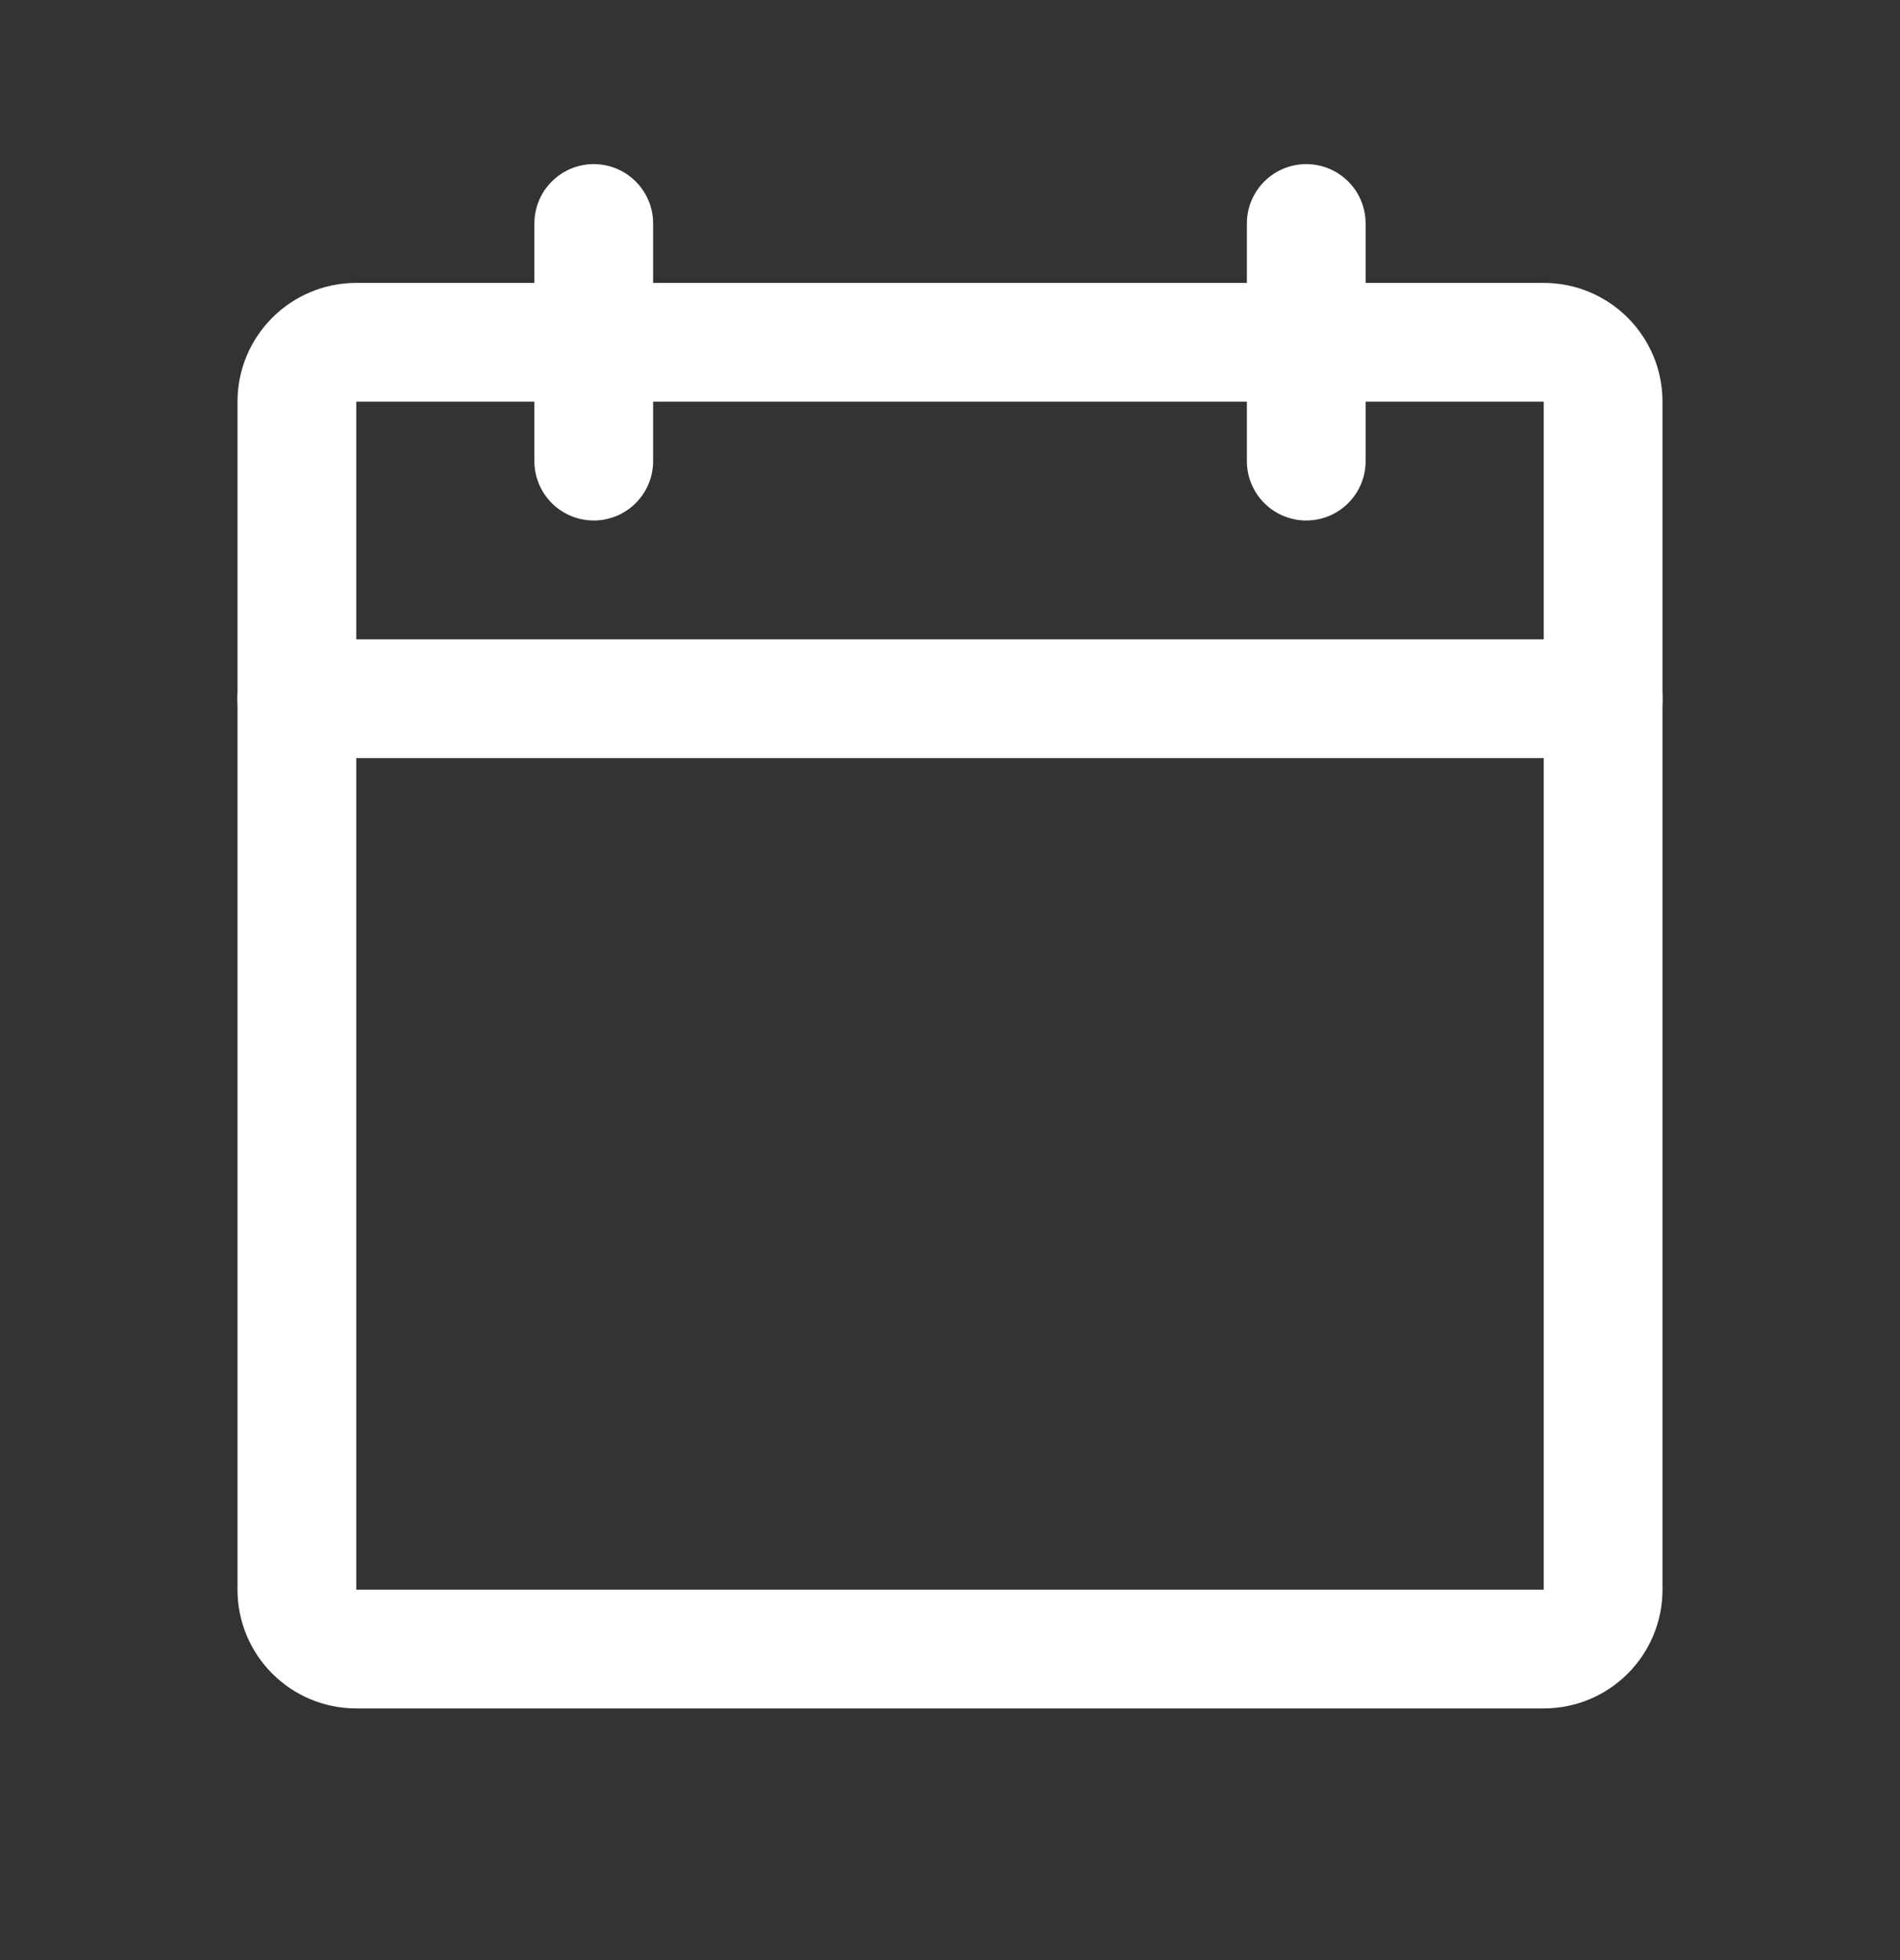
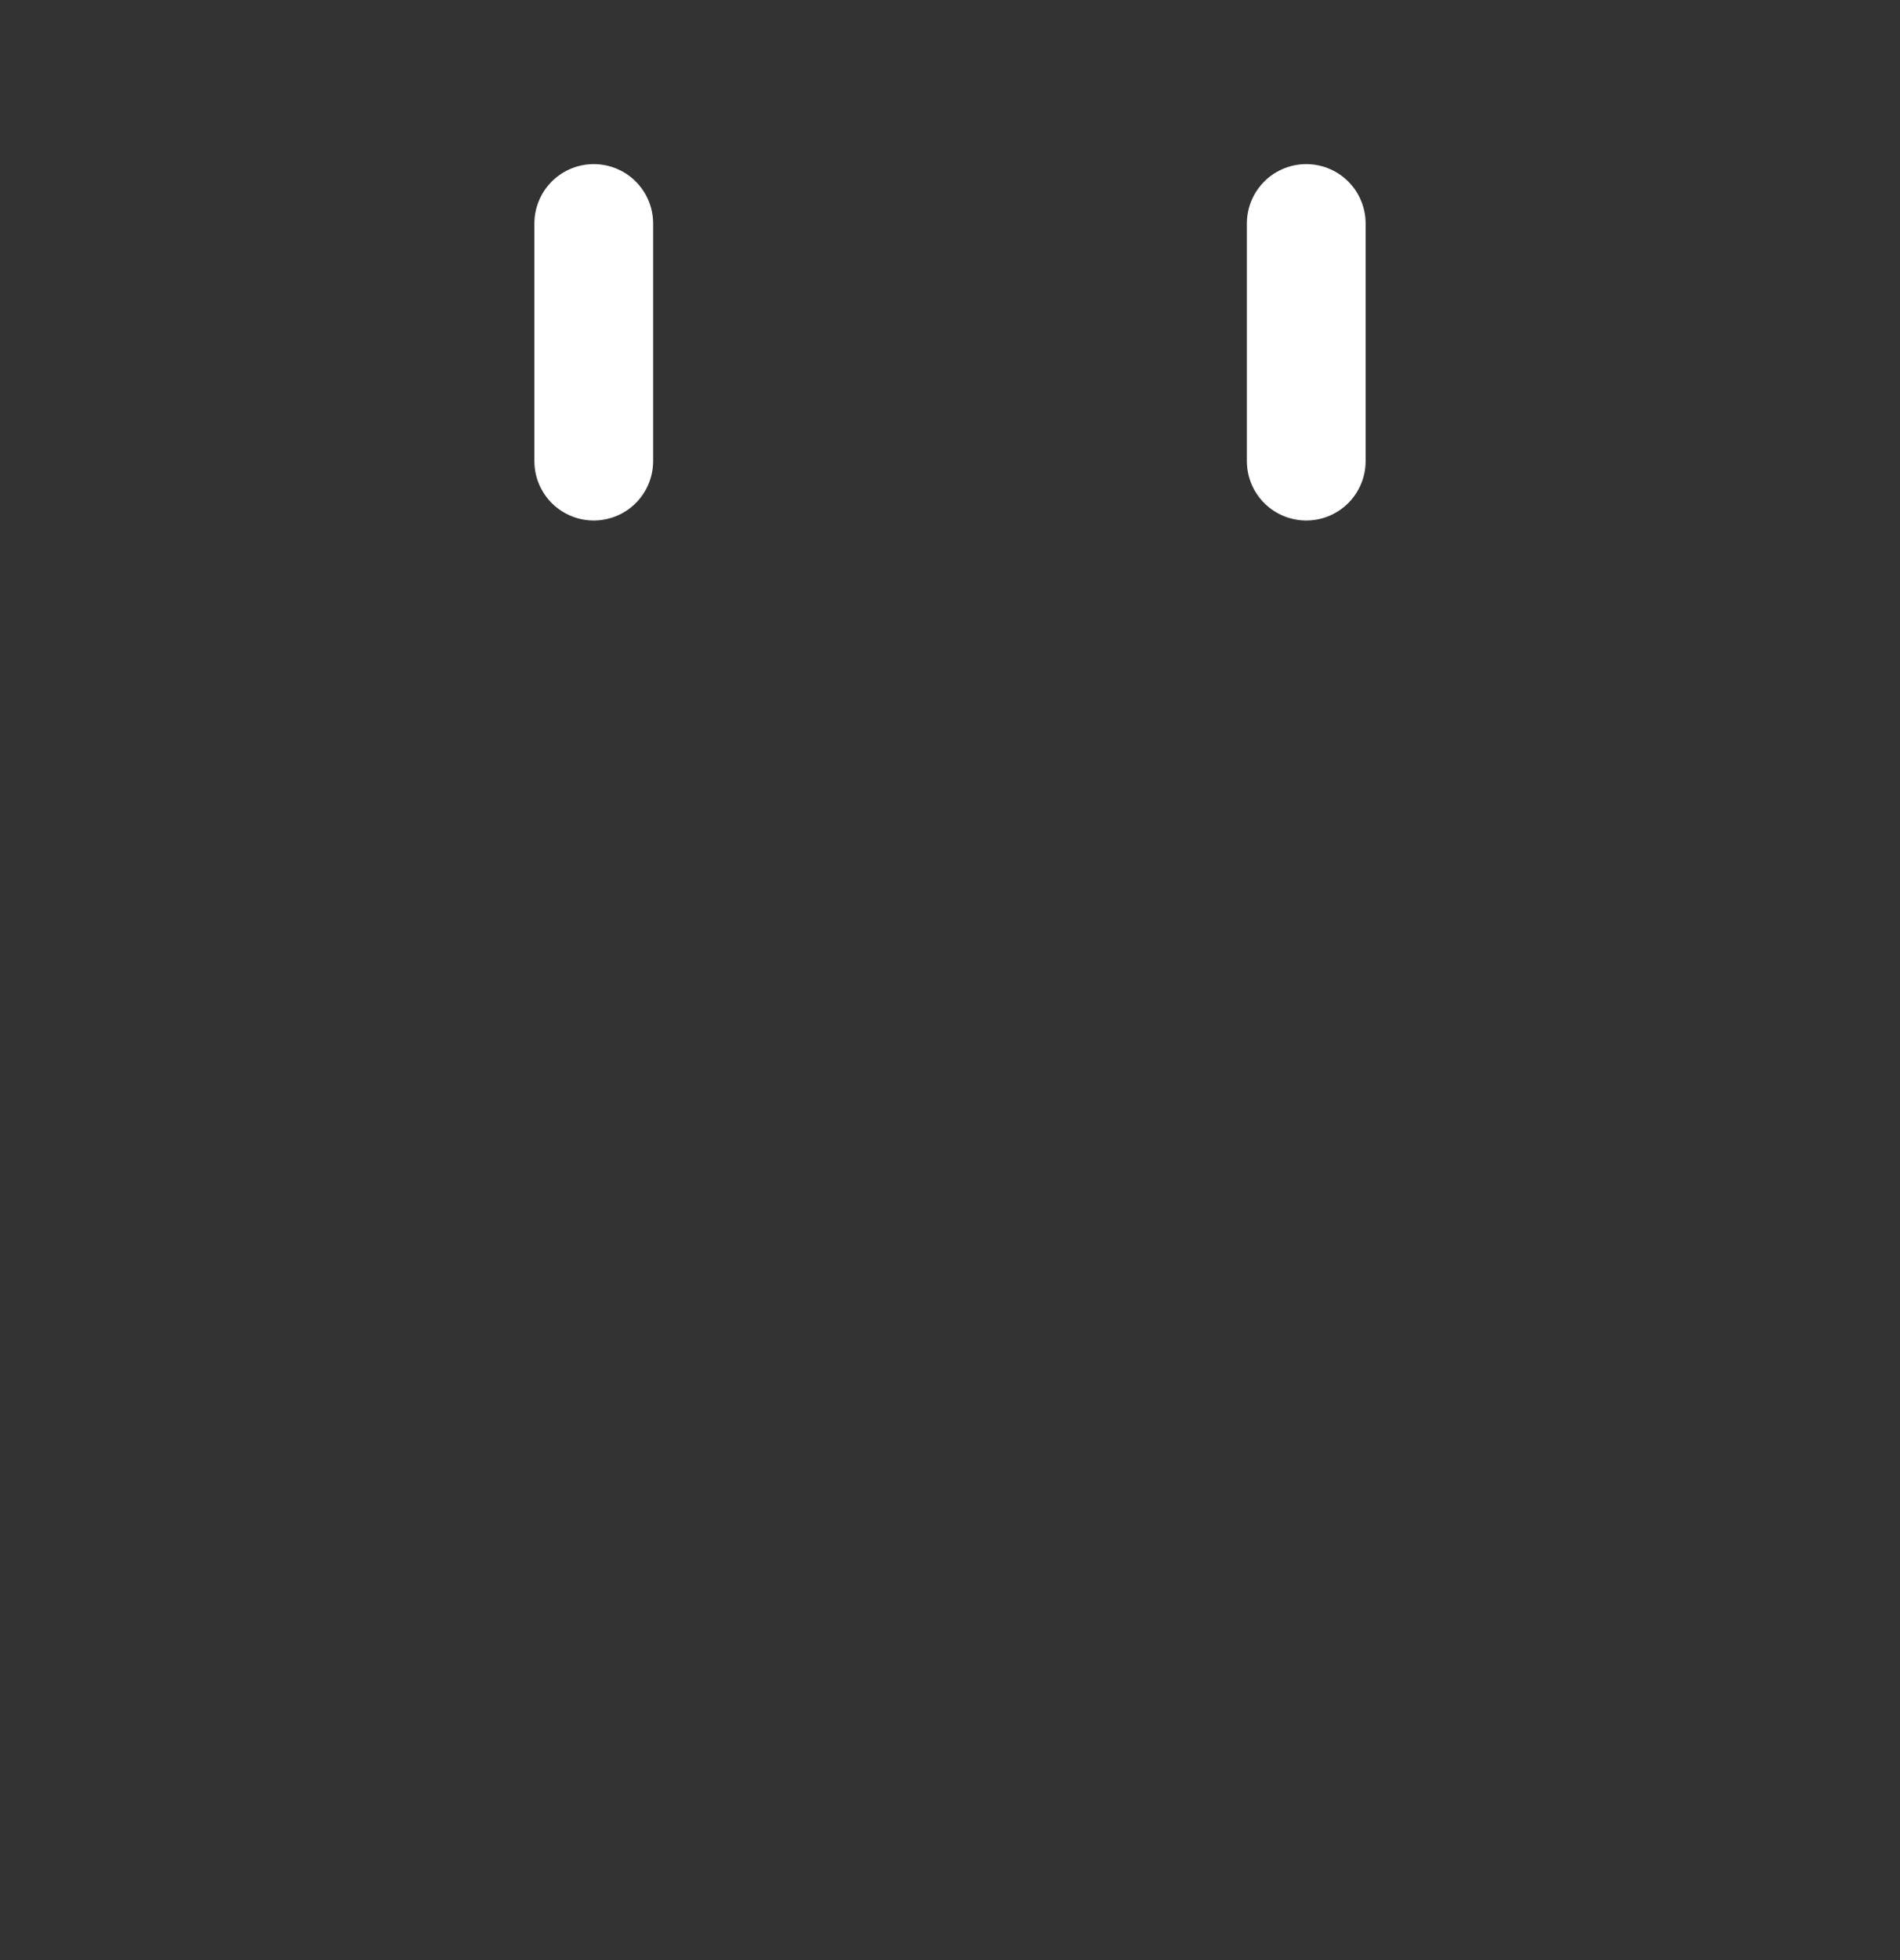
<svg xmlns="http://www.w3.org/2000/svg" width="32" height="33" viewBox="0 0 32 33" fill="none">
  <rect x="0" y="0" width="32" height="33" fill="#333333" stroke="none" />
-   <path d="M26 5.763H6C5.448 5.763 5 6.211 5 6.763V26.763C5 27.316 5.448 27.763 6 27.763H26C26.552 27.763 27 27.316 27 26.763V6.763C27 6.211 26.552 5.763 26 5.763Z" stroke="white" stroke-width="2" stroke-linecap="round" stroke-linejoin="round" />
  <path d="M22 3.763V7.763" stroke="white" stroke-width="2" stroke-linecap="round" stroke-linejoin="round" />
  <path d="M10 3.763V7.763" stroke="white" stroke-width="2" stroke-linecap="round" stroke-linejoin="round" />
-   <path d="M5 11.763H27" stroke="white" stroke-width="2" stroke-linecap="round" stroke-linejoin="round" />
</svg>